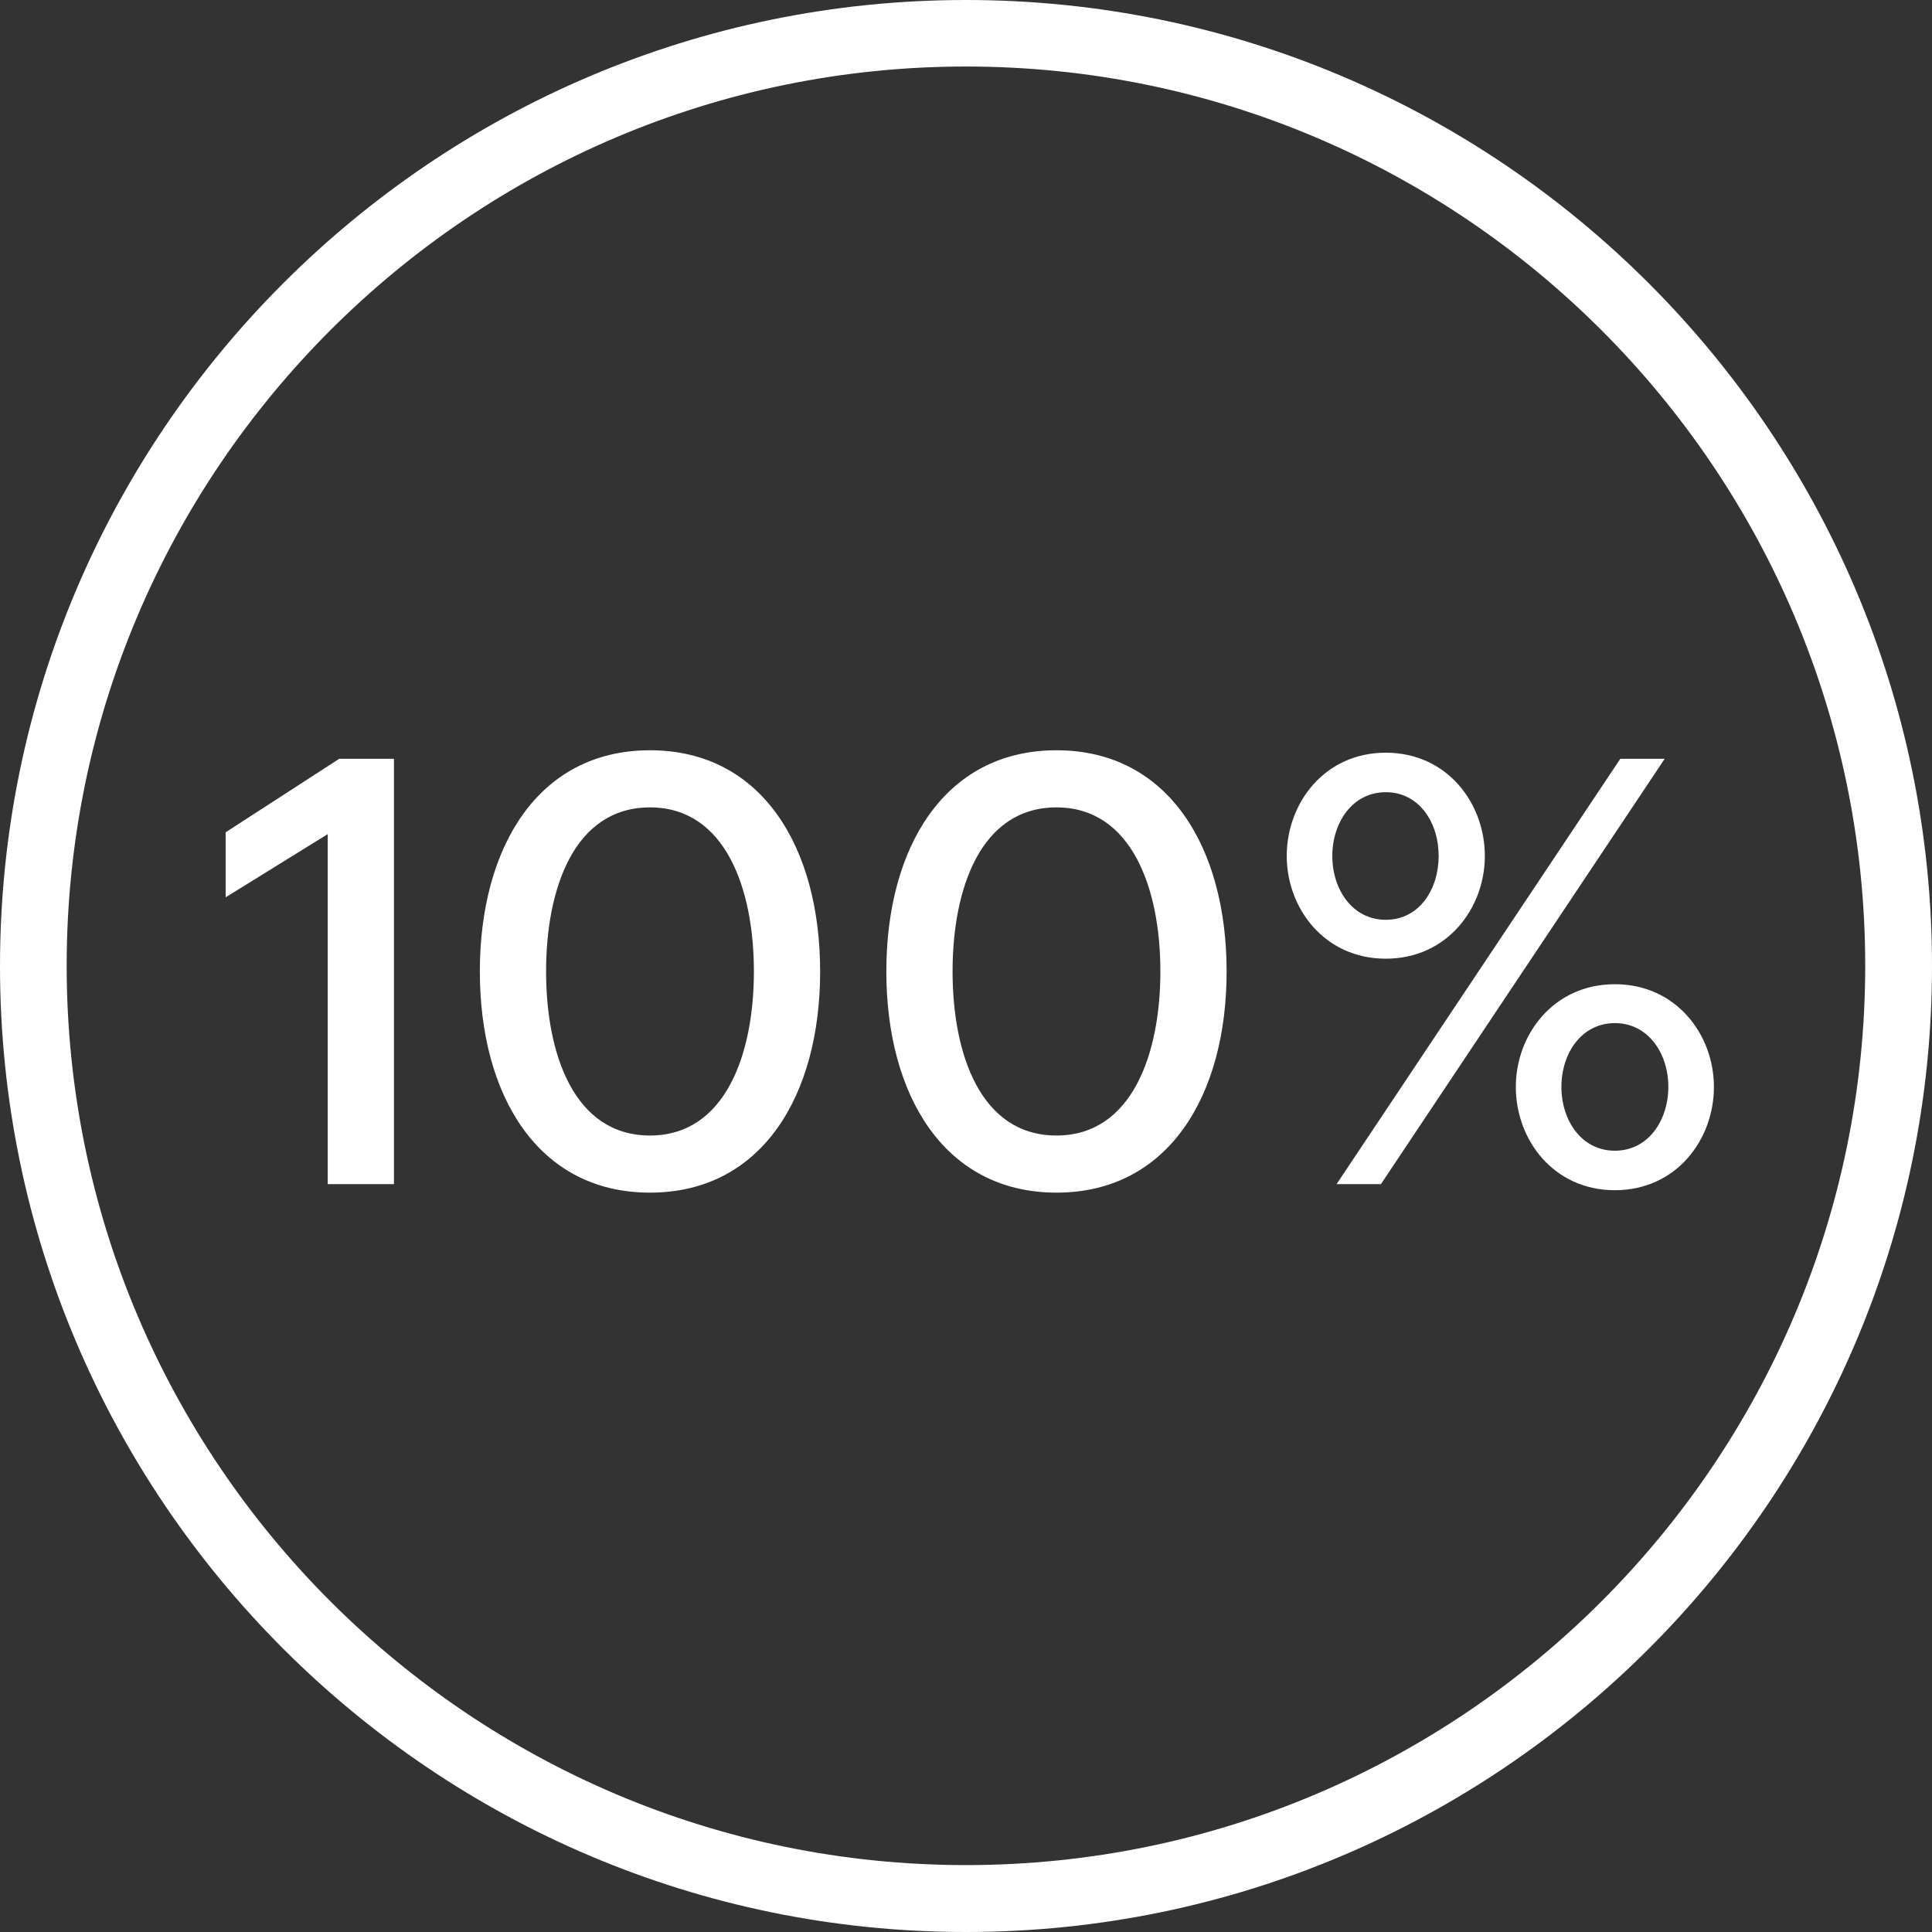
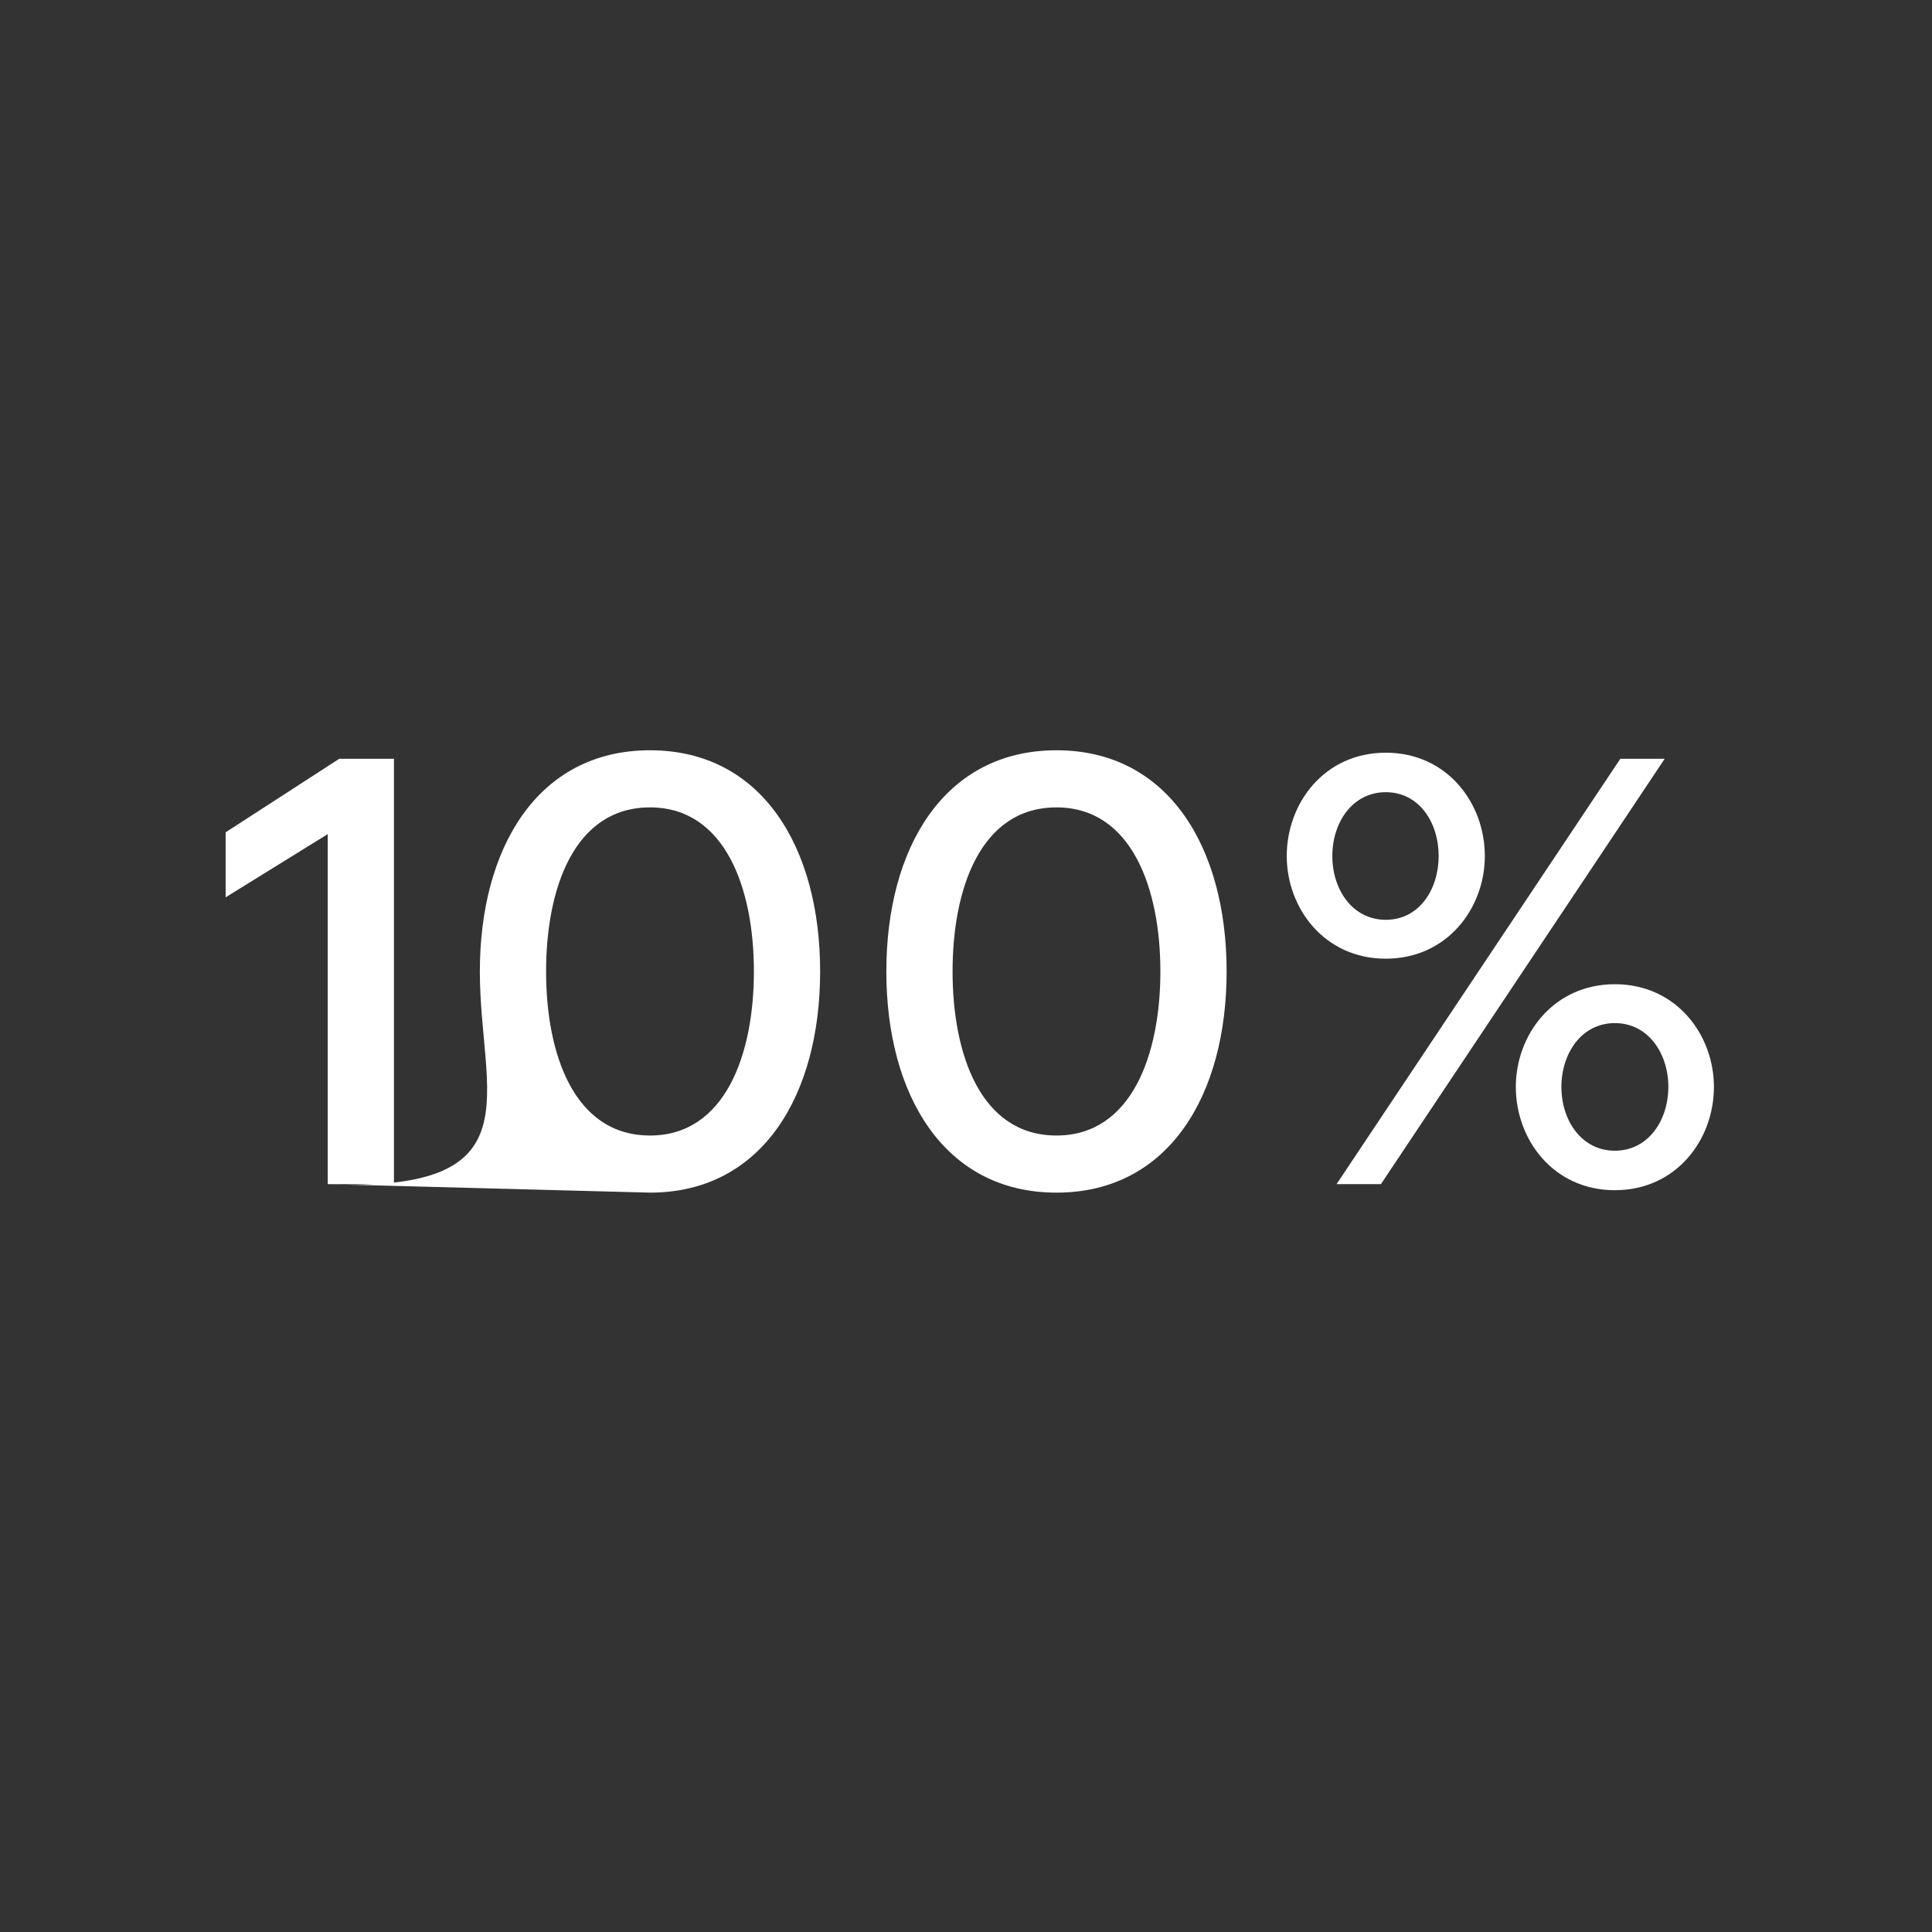
<svg xmlns="http://www.w3.org/2000/svg" fill="none" viewBox="0 0 124 124" height="124" width="124">
  <rect x="0" y="0" width="124" height="124" fill="#333333" stroke="none" />
-   <path fill="white" d="M61.997 124C27.813 124 0 96.19 0 62.003C0 27.81 27.813 0 61.997 0C96.187 0 124 27.81 124 62.003C124 96.19 96.187 124 61.997 124ZM61.997 4.269C30.168 4.269 4.279 30.168 4.279 61.984C4.279 93.806 30.18 119.706 61.997 119.706C93.82 119.706 119.714 93.806 119.714 61.984C119.714 30.168 93.82 4.269 61.997 4.269Z" />
-   <path fill="white" d="M21.034 76V53.536L14.482 57.592V53.419L21.775 48.7H25.285V76H21.034ZM41.718 76.546C34.503 76.546 30.798 70.267 30.798 62.35C30.798 54.433 34.503 48.154 41.718 48.154C48.933 48.154 52.638 54.433 52.638 62.35C52.638 70.267 48.933 76.546 41.718 76.546ZM41.718 72.88C46.554 72.88 48.387 67.654 48.387 62.35C48.387 57.046 46.554 51.82 41.718 51.82C36.843 51.82 35.049 57.046 35.049 62.35C35.049 67.654 36.843 72.88 41.718 72.88ZM67.807 76.546C60.592 76.546 56.887 70.267 56.887 62.35C56.887 54.433 60.592 48.154 67.807 48.154C75.022 48.154 78.727 54.433 78.727 62.35C78.727 70.267 75.022 76.546 67.807 76.546ZM67.807 72.88C72.643 72.88 74.476 67.654 74.476 62.35C74.476 57.046 72.643 51.82 67.807 51.82C62.932 51.82 61.138 57.046 61.138 62.35C61.138 67.654 62.932 72.88 67.807 72.88ZM88.943 61.531C85.004 61.531 82.586 58.294 82.586 54.94C82.586 51.547 85.004 48.31 88.943 48.31C92.882 48.31 95.3 51.547 95.3 54.94C95.3 58.294 92.882 61.531 88.943 61.531ZM85.784 76L103.997 48.7H106.844L88.631 76H85.784ZM88.943 59.035C91.088 59.035 92.336 57.085 92.336 54.94C92.336 52.795 91.088 50.845 88.943 50.845C86.798 50.845 85.511 52.795 85.511 54.94C85.511 57.085 86.798 59.035 88.943 59.035ZM103.646 76.39C99.707 76.39 97.289 73.153 97.289 69.76C97.289 66.406 99.707 63.169 103.646 63.169C107.585 63.169 110.003 66.406 110.003 69.76C110.003 73.153 107.585 76.39 103.646 76.39ZM103.646 73.855C105.791 73.855 107.078 71.905 107.078 69.76C107.078 67.615 105.791 65.665 103.646 65.665C101.501 65.665 100.214 67.615 100.214 69.76C100.214 71.905 101.501 73.855 103.646 73.855Z" />
+   <path fill="white" d="M21.034 76V53.536L14.482 57.592V53.419L21.775 48.7H25.285V76H21.034ZC34.503 76.546 30.798 70.267 30.798 62.35C30.798 54.433 34.503 48.154 41.718 48.154C48.933 48.154 52.638 54.433 52.638 62.35C52.638 70.267 48.933 76.546 41.718 76.546ZM41.718 72.88C46.554 72.88 48.387 67.654 48.387 62.35C48.387 57.046 46.554 51.82 41.718 51.82C36.843 51.82 35.049 57.046 35.049 62.35C35.049 67.654 36.843 72.88 41.718 72.88ZM67.807 76.546C60.592 76.546 56.887 70.267 56.887 62.35C56.887 54.433 60.592 48.154 67.807 48.154C75.022 48.154 78.727 54.433 78.727 62.35C78.727 70.267 75.022 76.546 67.807 76.546ZM67.807 72.88C72.643 72.88 74.476 67.654 74.476 62.35C74.476 57.046 72.643 51.82 67.807 51.82C62.932 51.82 61.138 57.046 61.138 62.35C61.138 67.654 62.932 72.88 67.807 72.88ZM88.943 61.531C85.004 61.531 82.586 58.294 82.586 54.94C82.586 51.547 85.004 48.31 88.943 48.31C92.882 48.31 95.3 51.547 95.3 54.94C95.3 58.294 92.882 61.531 88.943 61.531ZM85.784 76L103.997 48.7H106.844L88.631 76H85.784ZM88.943 59.035C91.088 59.035 92.336 57.085 92.336 54.94C92.336 52.795 91.088 50.845 88.943 50.845C86.798 50.845 85.511 52.795 85.511 54.94C85.511 57.085 86.798 59.035 88.943 59.035ZM103.646 76.39C99.707 76.39 97.289 73.153 97.289 69.76C97.289 66.406 99.707 63.169 103.646 63.169C107.585 63.169 110.003 66.406 110.003 69.76C110.003 73.153 107.585 76.39 103.646 76.39ZM103.646 73.855C105.791 73.855 107.078 71.905 107.078 69.76C107.078 67.615 105.791 65.665 103.646 65.665C101.501 65.665 100.214 67.615 100.214 69.76C100.214 71.905 101.501 73.855 103.646 73.855Z" />
</svg>